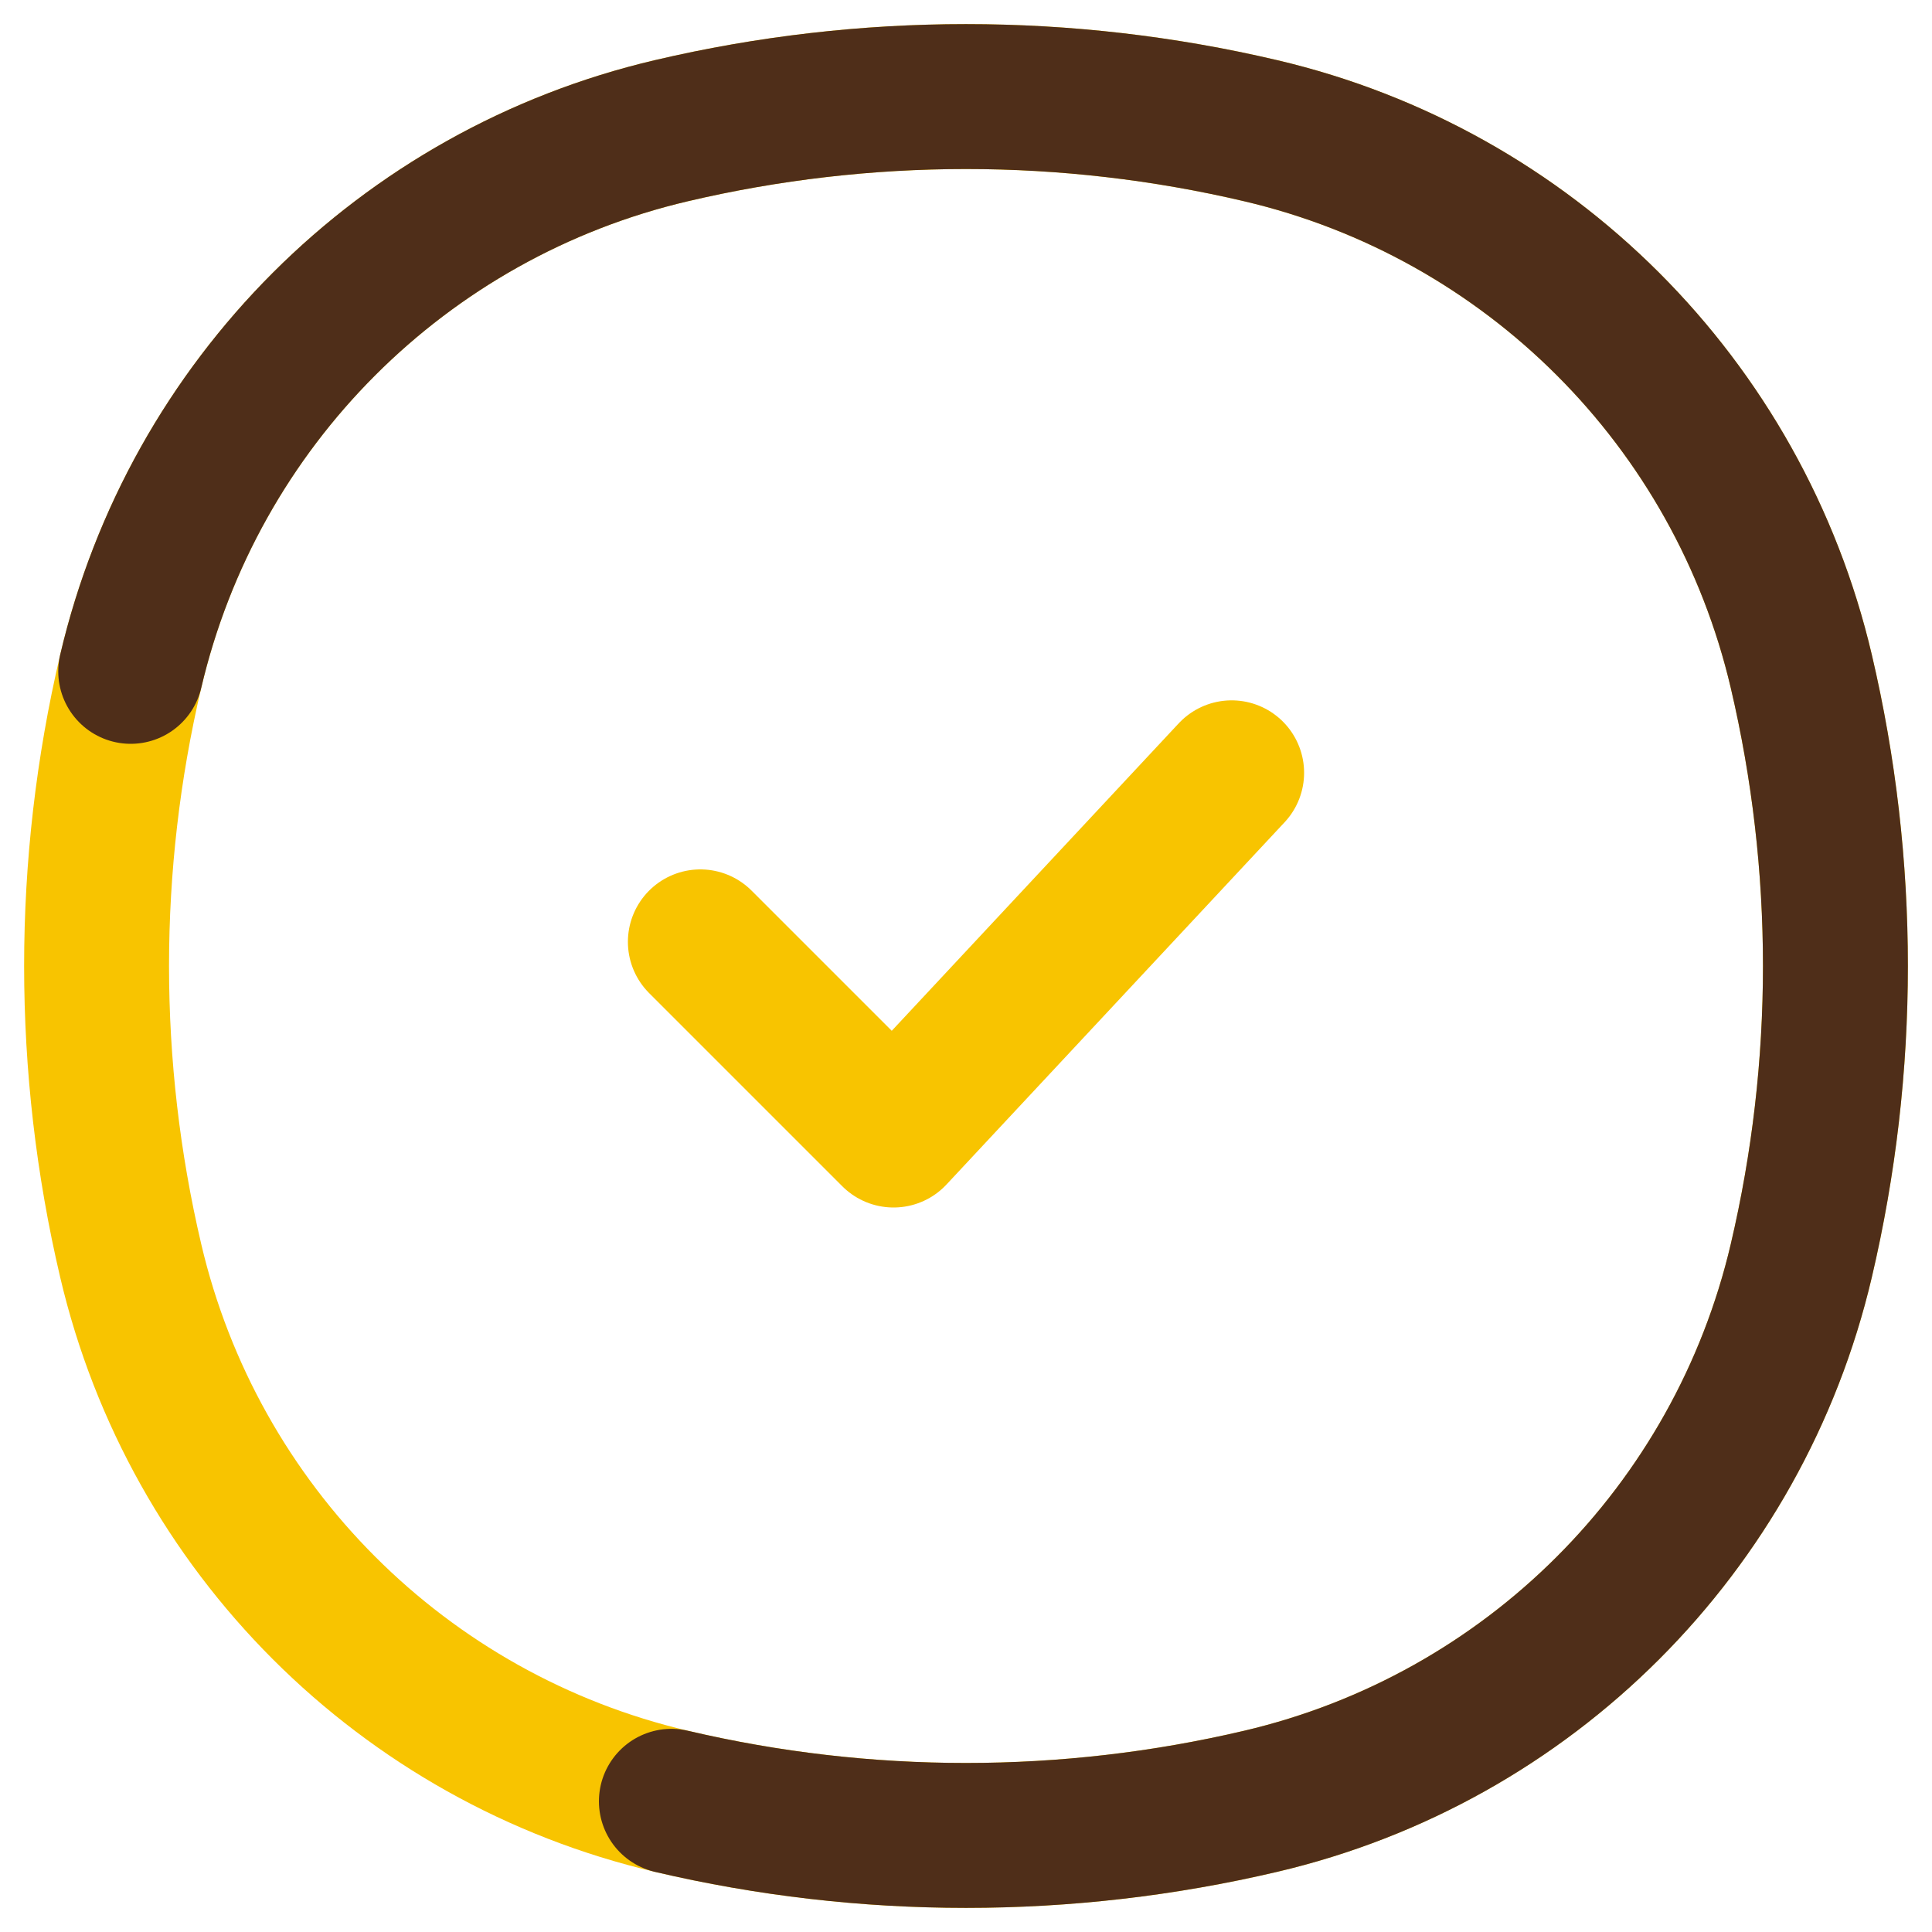
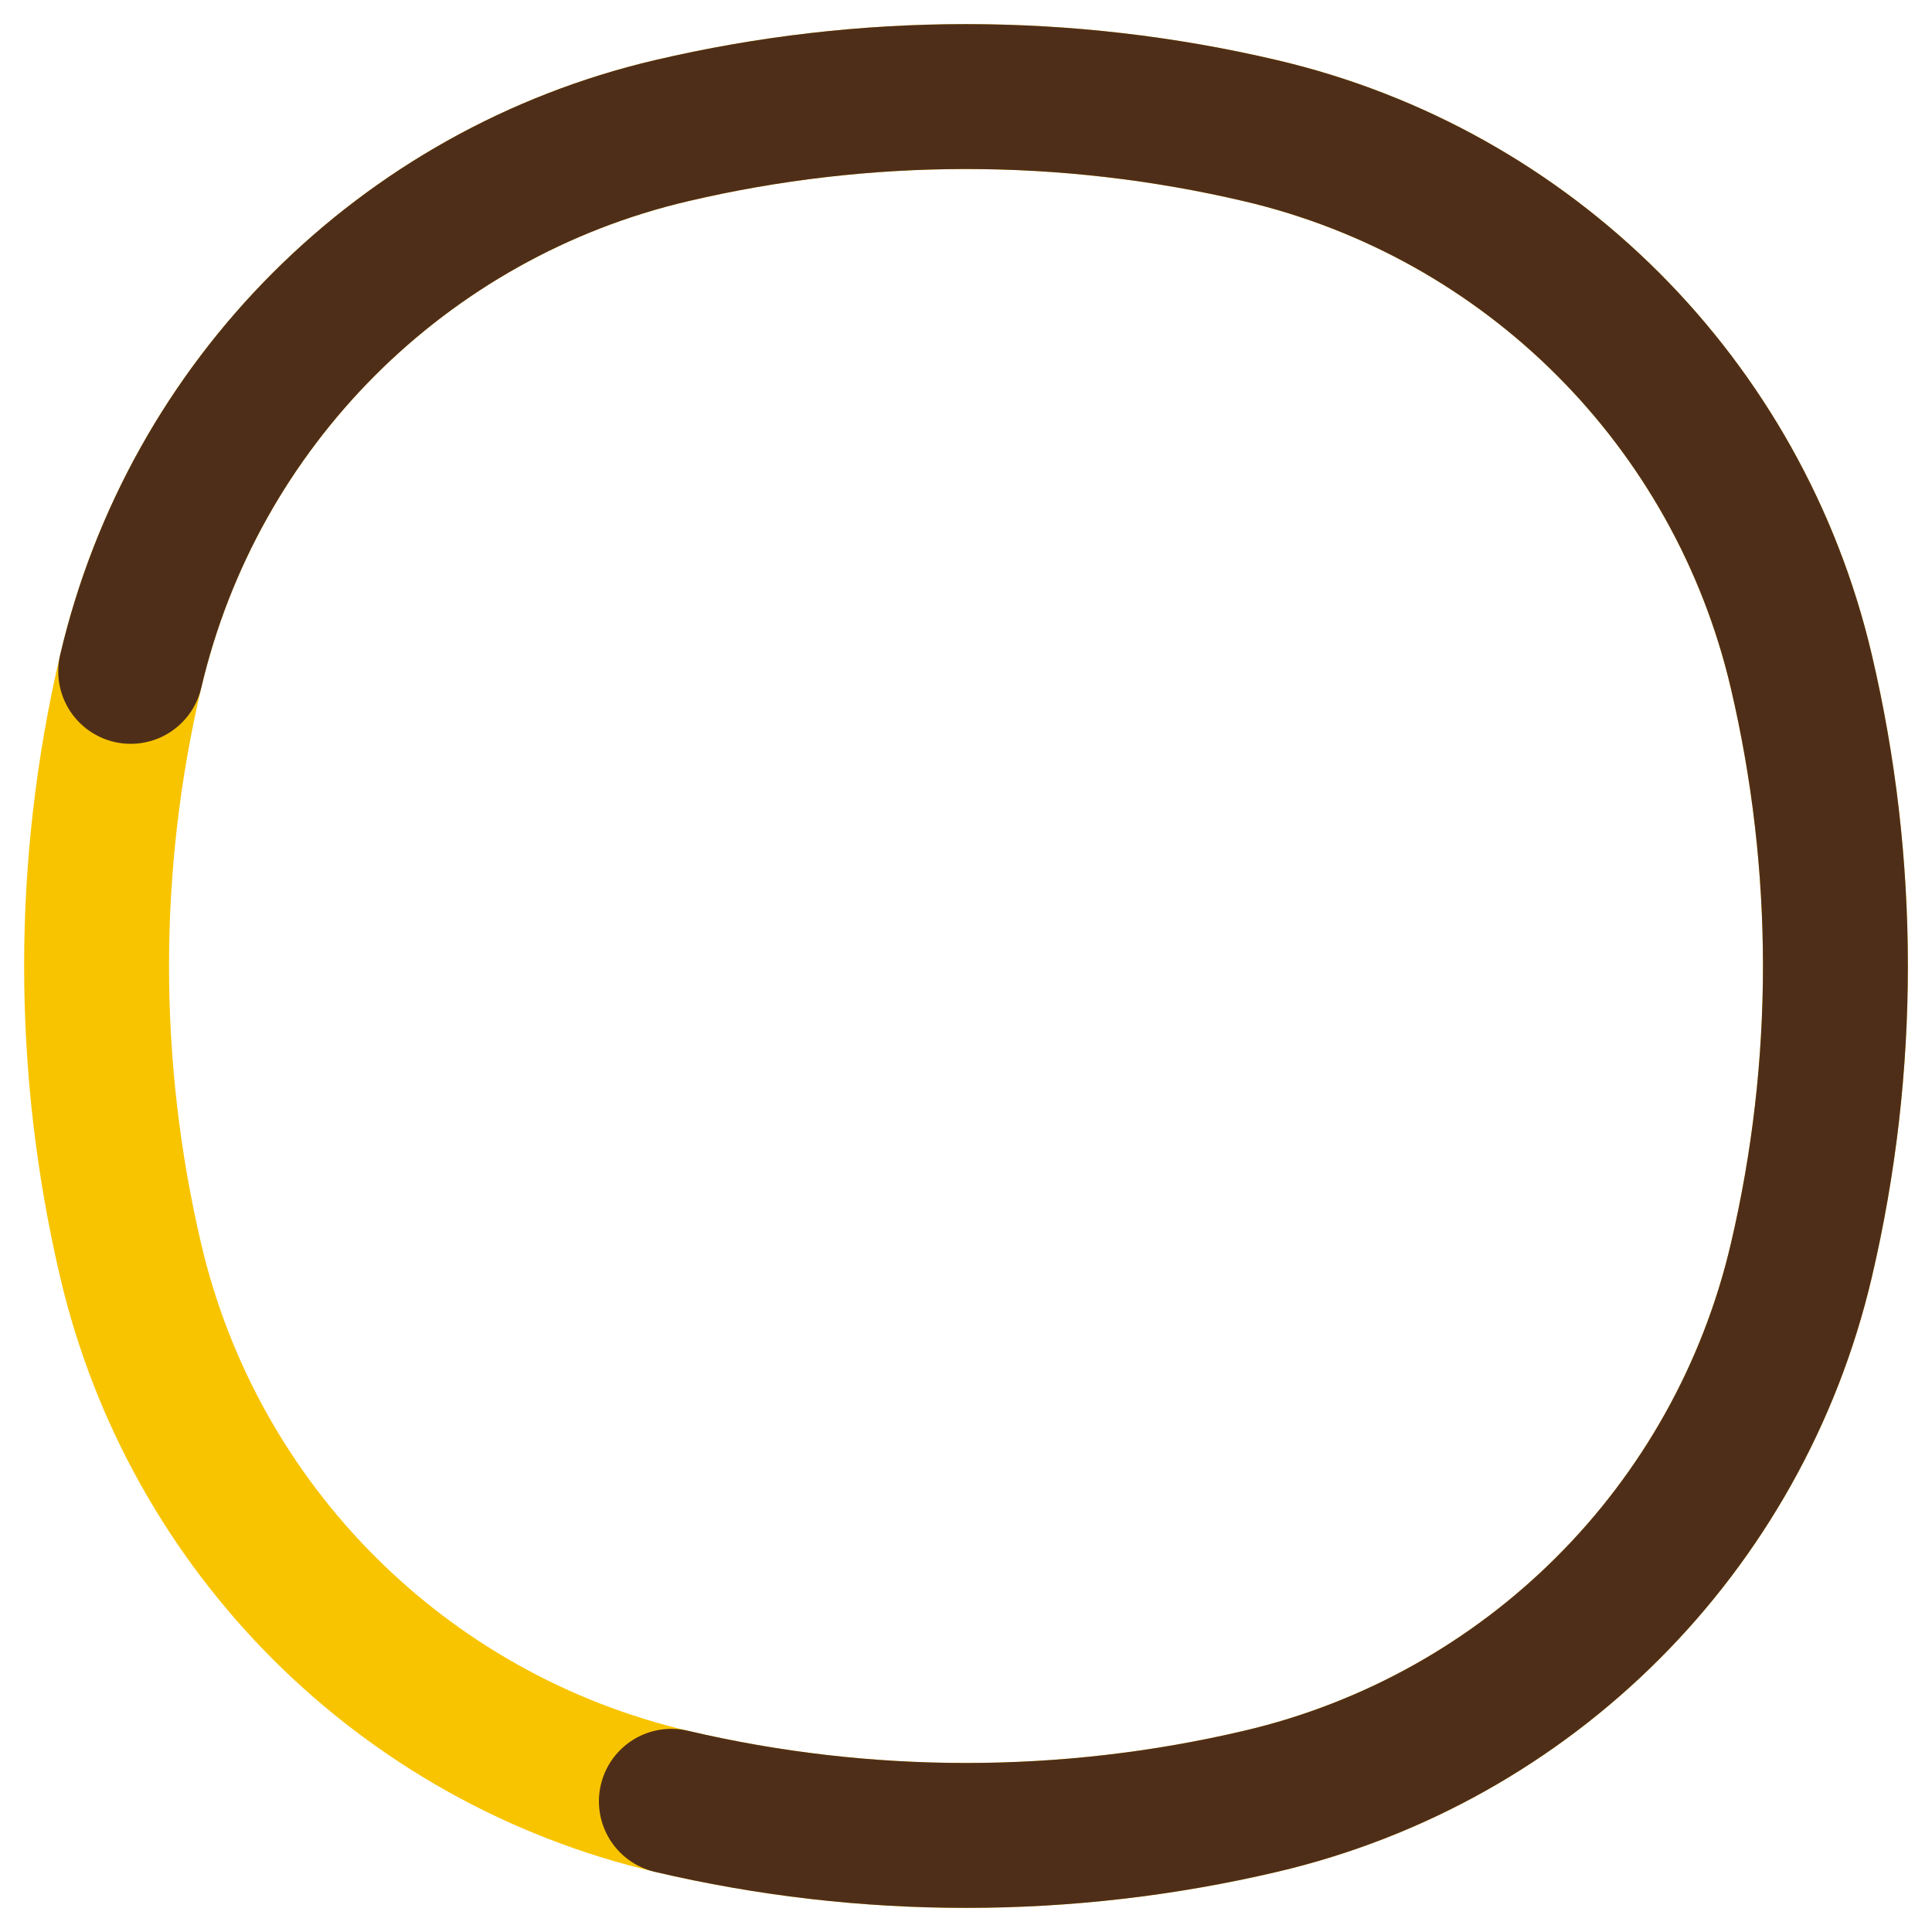
<svg xmlns="http://www.w3.org/2000/svg" width="20" height="20" viewBox="0 0 20 20" fill="none">
-   <path d="M7.25 9.75L9.25 11.75L12.75 8" stroke="#F8C400" stroke-width="1.5" stroke-linecap="round" stroke-linejoin="round" />
  <path d="M6.95 18.647C4.173 17.996 2.004 15.827 1.353 13.05C0.882 11.044 0.882 8.956 1.353 6.95C2.004 4.173 4.173 2.004 6.95 1.353C8.956 0.882 11.044 0.882 13.05 1.353C15.827 2.004 17.996 4.173 18.647 6.95C19.118 8.956 19.118 11.044 18.647 13.05C17.996 15.827 15.827 17.996 13.05 18.647C11.044 19.118 8.956 19.118 6.95 18.647Z" stroke="#F8C400" stroke-width="1.5" />
  <path d="M6.95 18.647C8.956 19.118 11.044 19.118 13.05 18.647C15.827 17.996 17.996 15.827 18.647 13.05C19.118 11.044 19.118 8.956 18.647 6.95C17.996 4.173 15.827 2.004 13.05 1.353C11.044 0.882 8.956 0.882 6.95 1.353C4.173 2.004 2.004 4.173 1.353 6.95" stroke="#4F2E19" stroke-width="1.5" stroke-linecap="round" />
</svg>